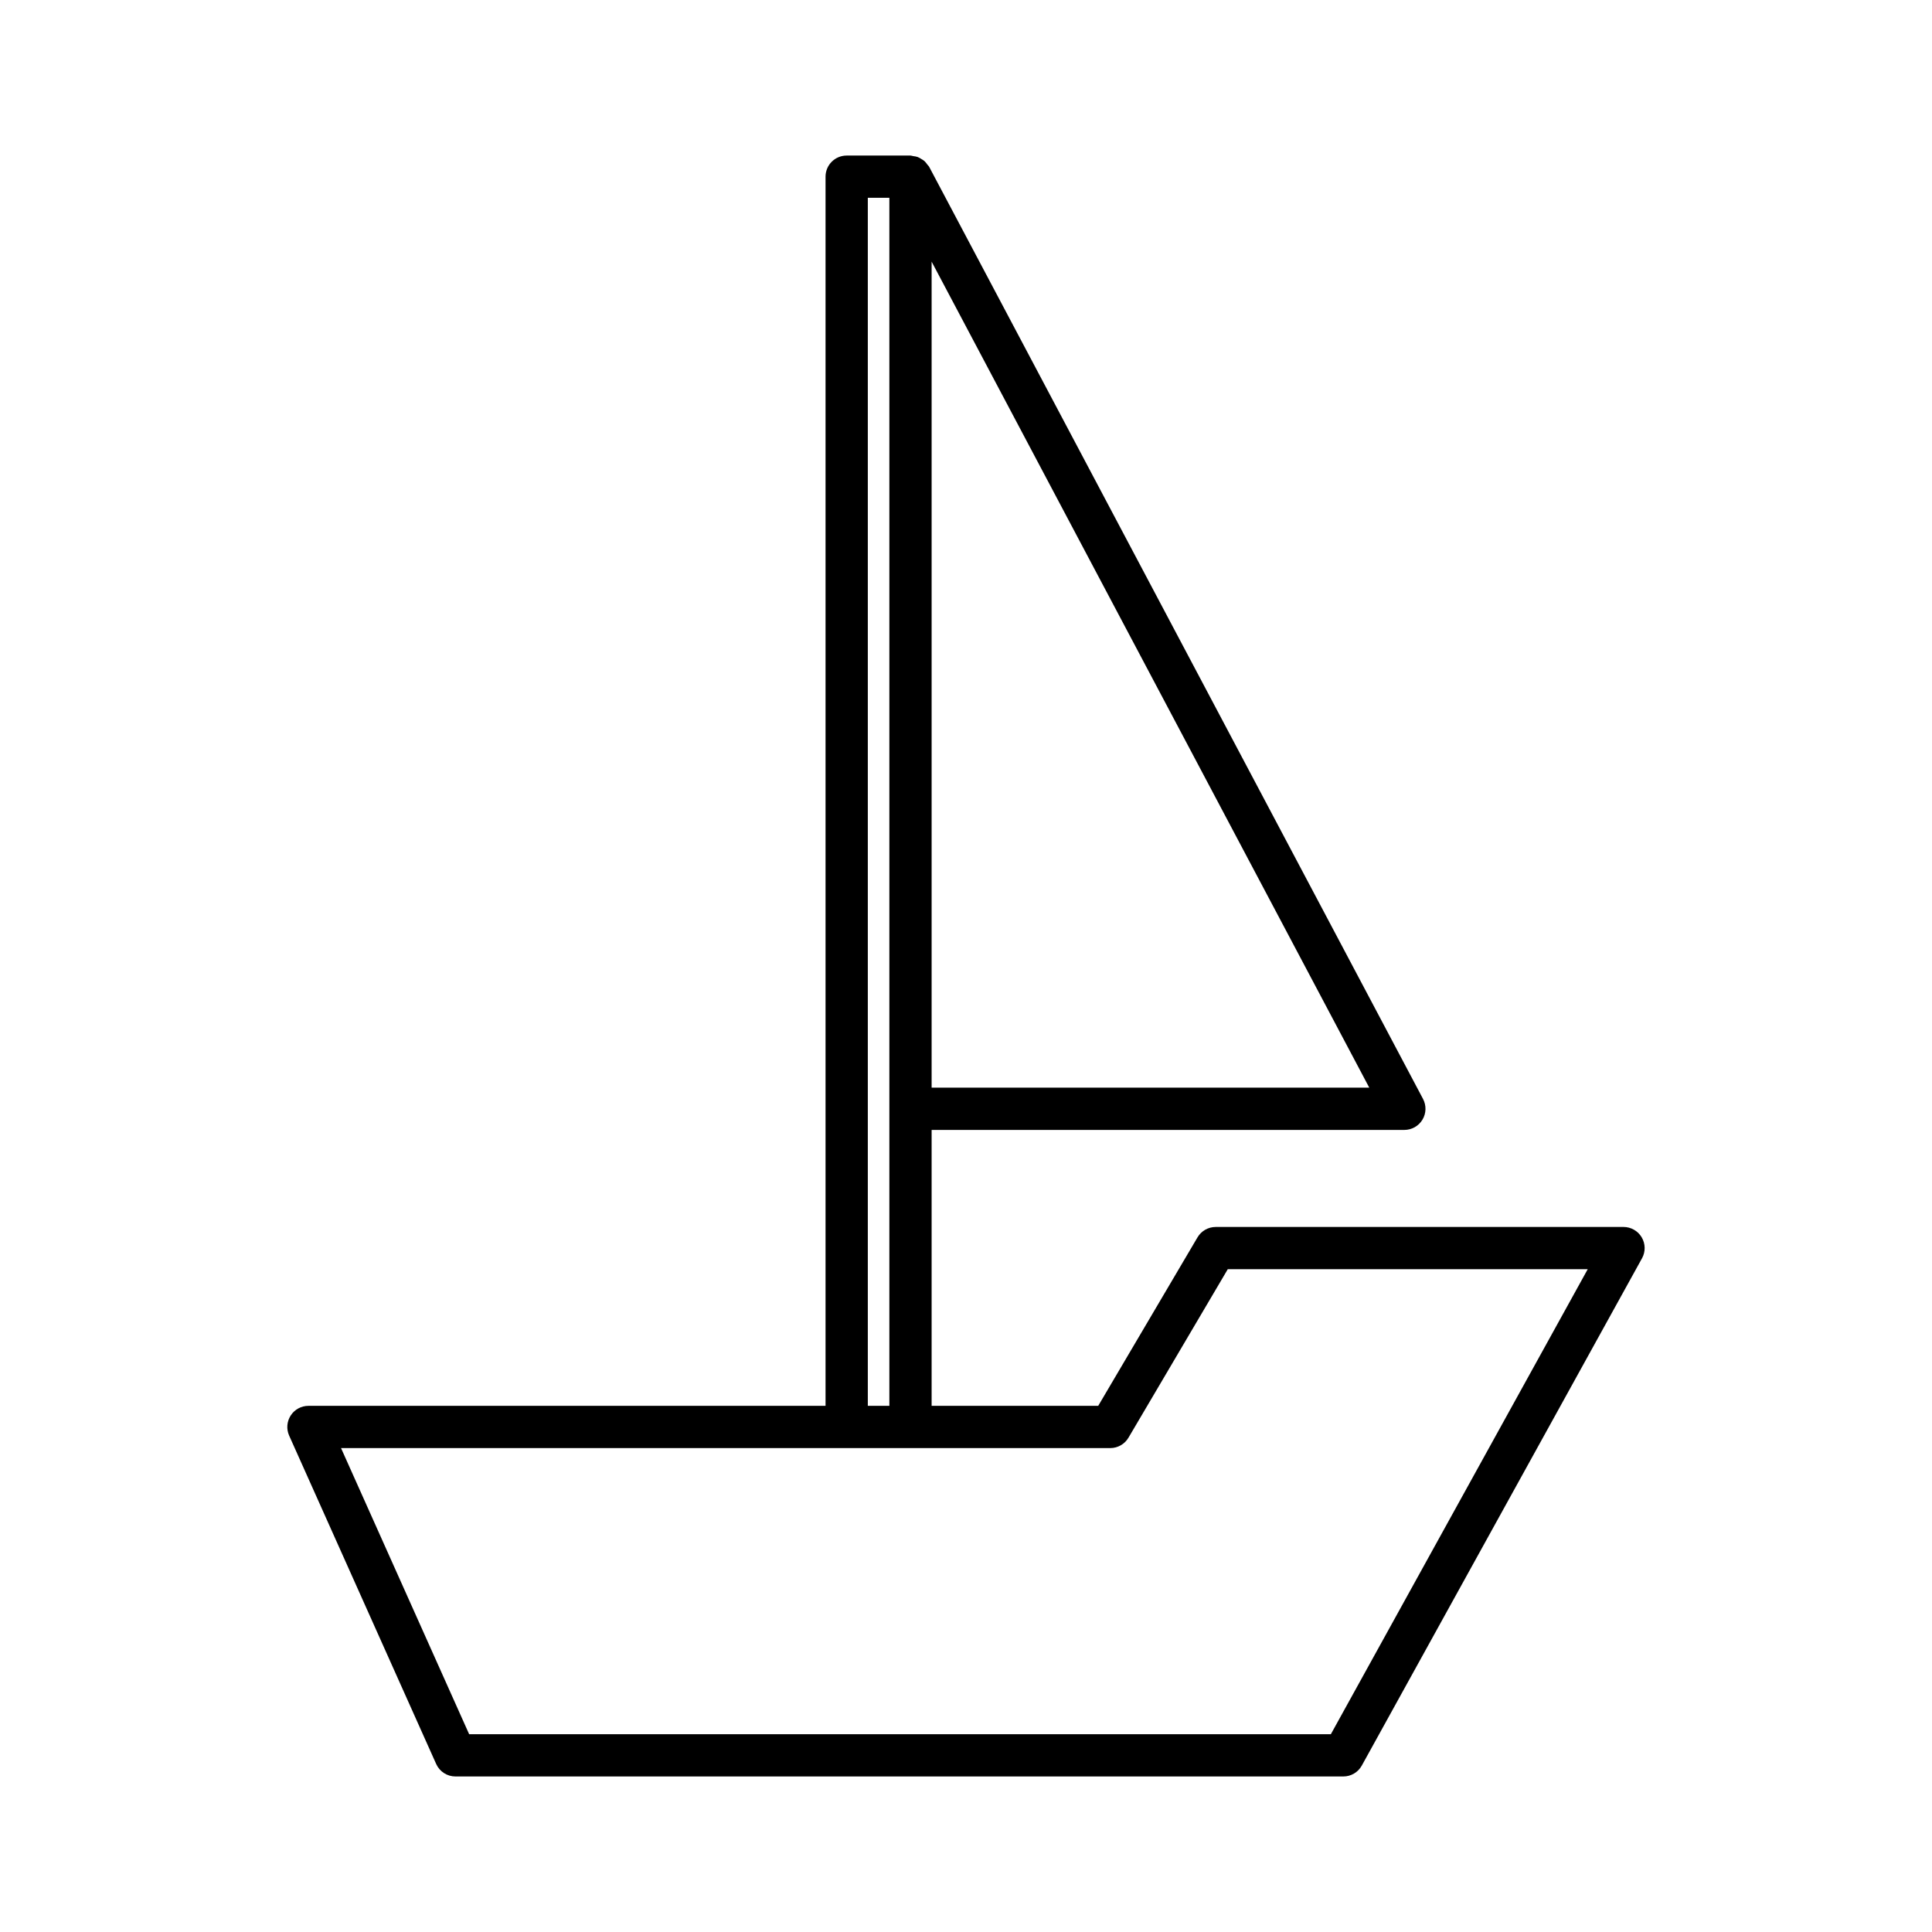
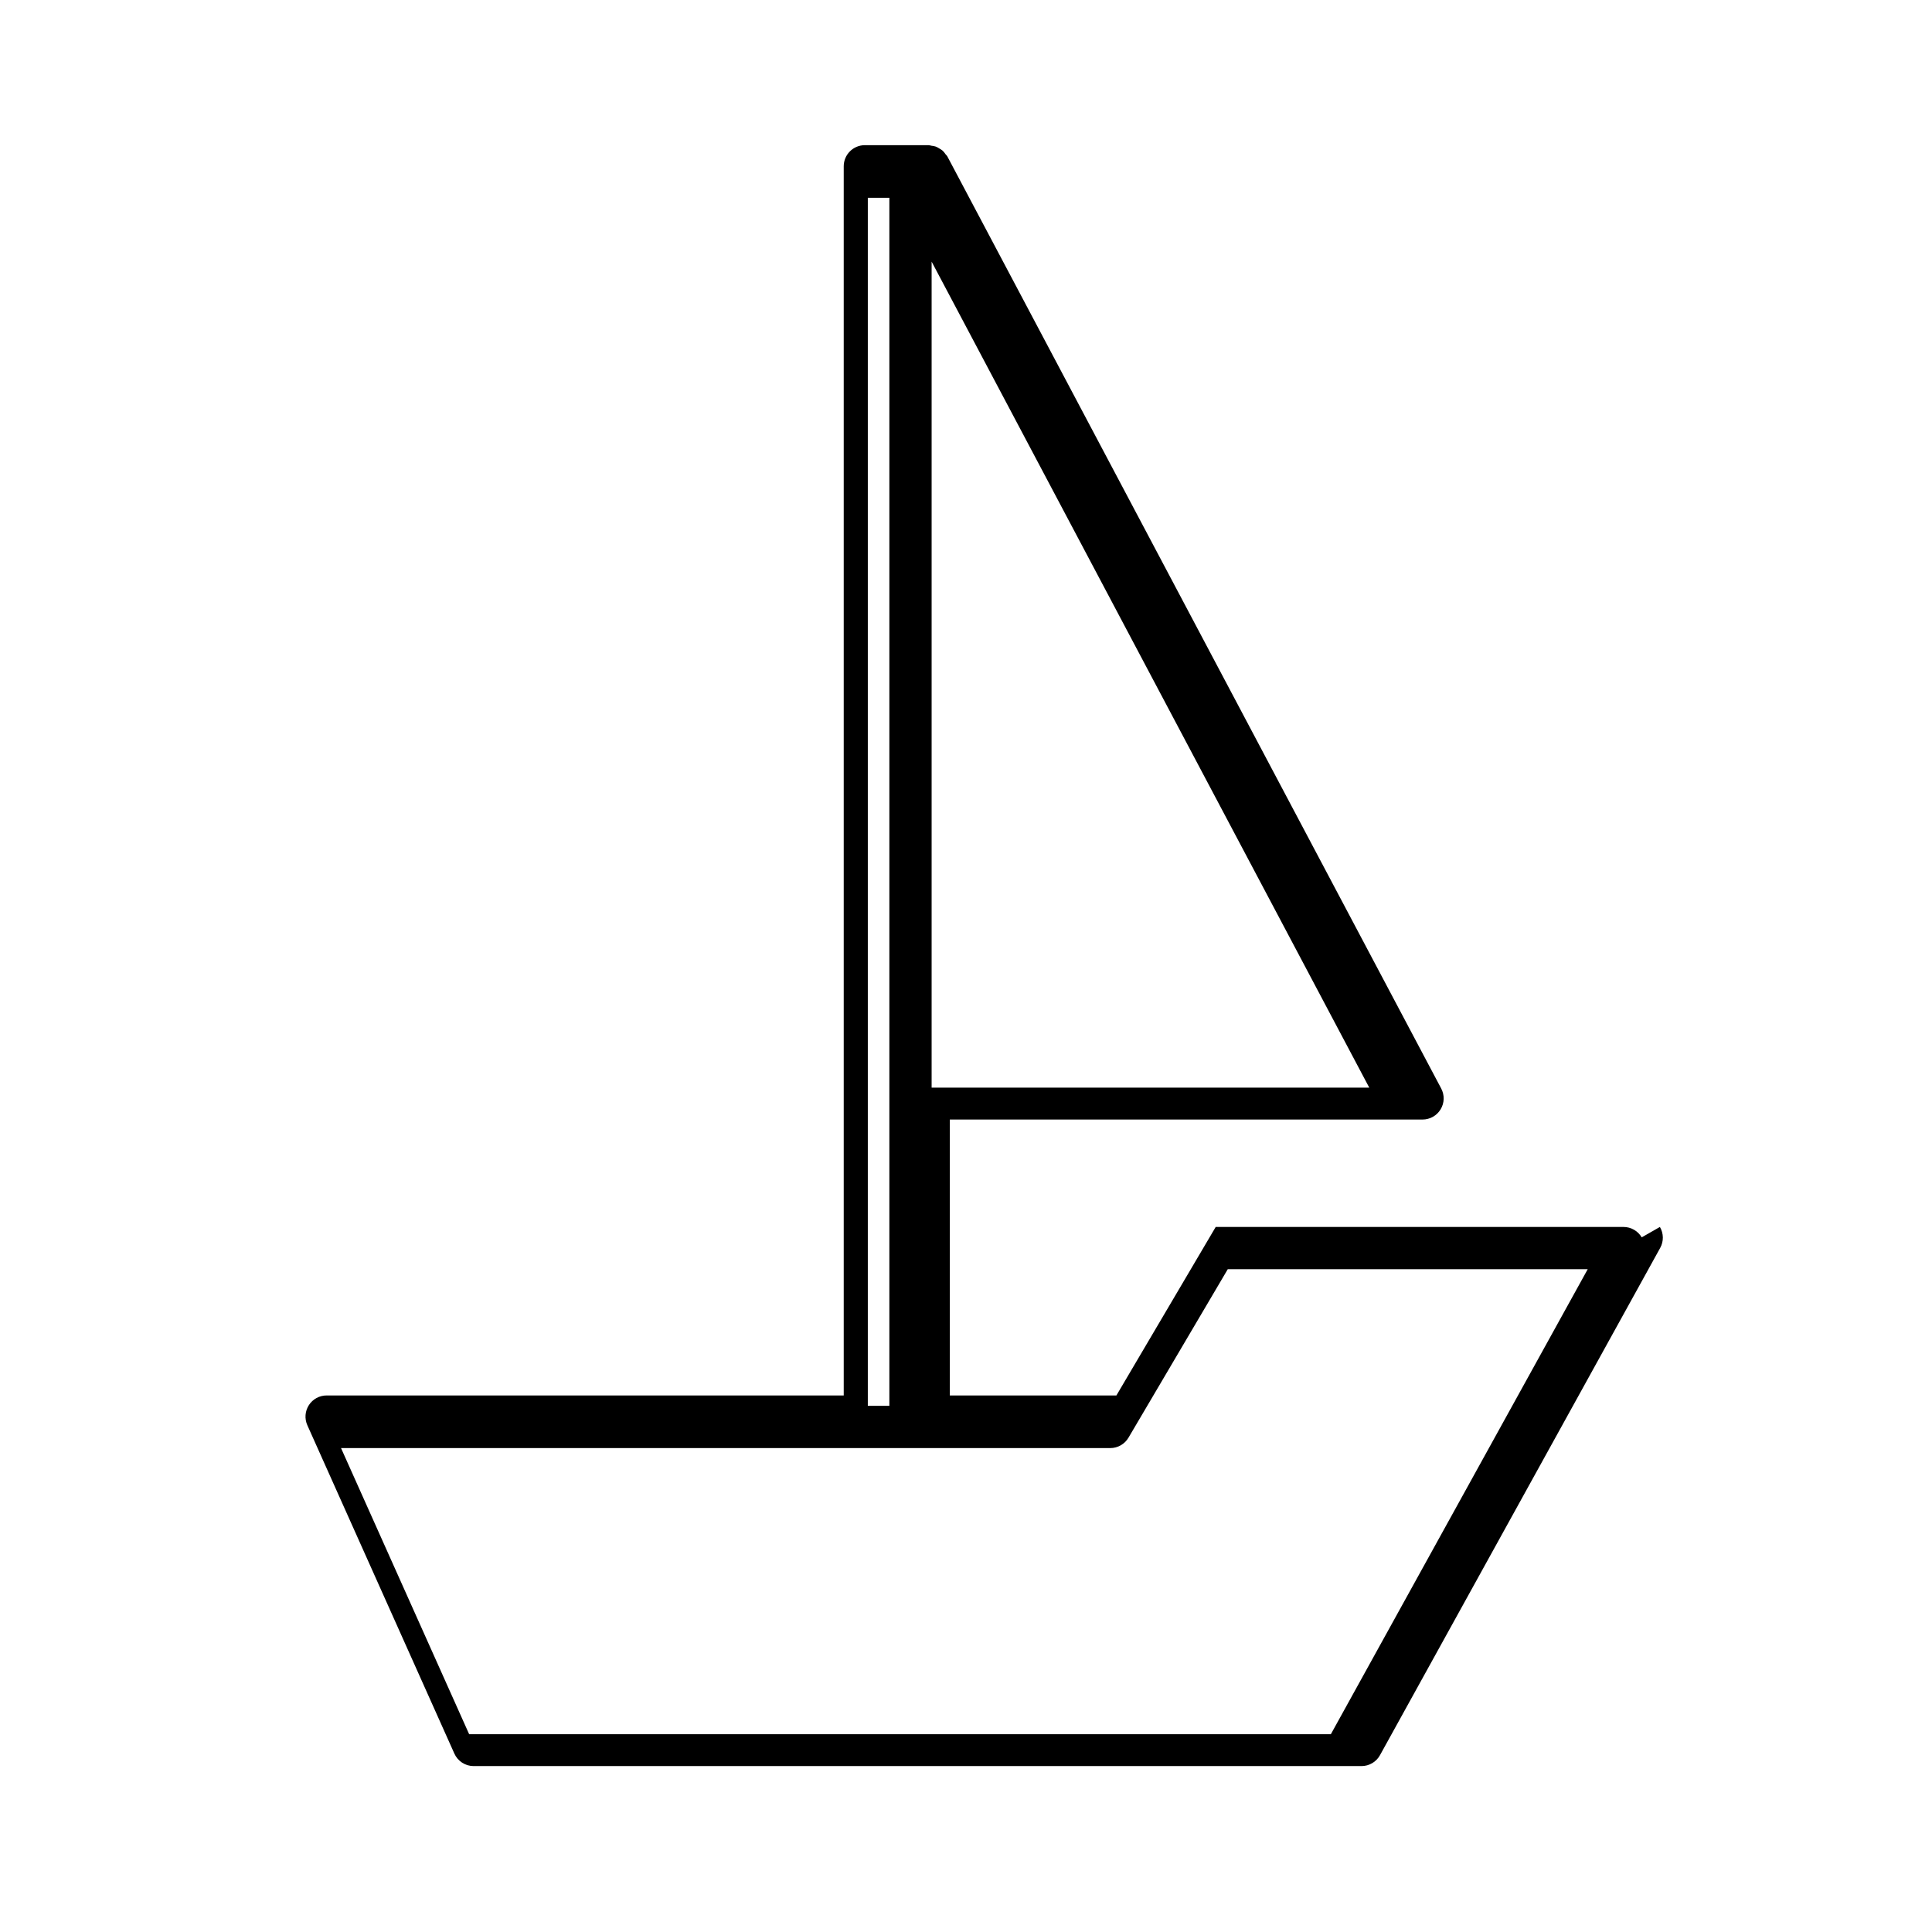
<svg xmlns="http://www.w3.org/2000/svg" fill="#000000" width="800px" height="800px" version="1.1" viewBox="144 144 512 512">
-   <path d="m579.07 471.91c-1.008-1.707-2.844-2.754-4.82-2.754l-108.08 0.004c-1.984 0-3.816 1.047-4.82 2.754l-26.312 44.648h-44.148v-73.121h125.28c1.961 0 3.781-1.027 4.793-2.711 1.016-1.68 1.07-3.773 0.152-5.508l-130.88-247.02c-0.125-0.234-0.332-0.379-0.484-0.59-0.234-0.324-0.453-0.648-0.75-0.914-0.266-0.238-0.562-0.402-0.867-0.582-0.309-0.188-0.602-0.379-0.949-0.508-0.379-0.141-0.773-0.184-1.176-0.238-0.25-0.035-0.465-0.145-0.723-0.145h-16.91c-3.094 0-5.598 2.508-5.598 5.598v325.74h-137.04c-1.898 0-3.668 0.961-4.695 2.555-1.031 1.594-1.188 3.602-0.414 5.332l38.965 87.023c0.902 2.016 2.902 3.309 5.113 3.309h235.29c2.039 0 3.914-1.105 4.898-2.891l74.258-134.43c0.961-1.73 0.93-3.844-0.078-5.551zm-188.18-258.57 115.98 218.9h-115.98zm-16.91-16.926h5.711v320.14h-5.711zm122.71 407.17h-228.36l-33.953-75.828h203.86c1.984 0 3.816-1.047 4.82-2.754l26.312-44.648h95.391z" />
+   <path d="m579.07 471.91c-1.008-1.707-2.844-2.754-4.82-2.754l-108.08 0.004l-26.312 44.648h-44.148v-73.121h125.28c1.961 0 3.781-1.027 4.793-2.711 1.016-1.68 1.07-3.773 0.152-5.508l-130.88-247.02c-0.125-0.234-0.332-0.379-0.484-0.59-0.234-0.324-0.453-0.648-0.75-0.914-0.266-0.238-0.562-0.402-0.867-0.582-0.309-0.188-0.602-0.379-0.949-0.508-0.379-0.141-0.773-0.184-1.176-0.238-0.25-0.035-0.465-0.145-0.723-0.145h-16.91c-3.094 0-5.598 2.508-5.598 5.598v325.74h-137.04c-1.898 0-3.668 0.961-4.695 2.555-1.031 1.594-1.188 3.602-0.414 5.332l38.965 87.023c0.902 2.016 2.902 3.309 5.113 3.309h235.29c2.039 0 3.914-1.105 4.898-2.891l74.258-134.43c0.961-1.73 0.93-3.844-0.078-5.551zm-188.18-258.57 115.98 218.9h-115.98zm-16.91-16.926h5.711v320.14h-5.711zm122.71 407.17h-228.36l-33.953-75.828h203.86c1.984 0 3.816-1.047 4.82-2.754l26.312-44.648h95.391z" />
</svg>